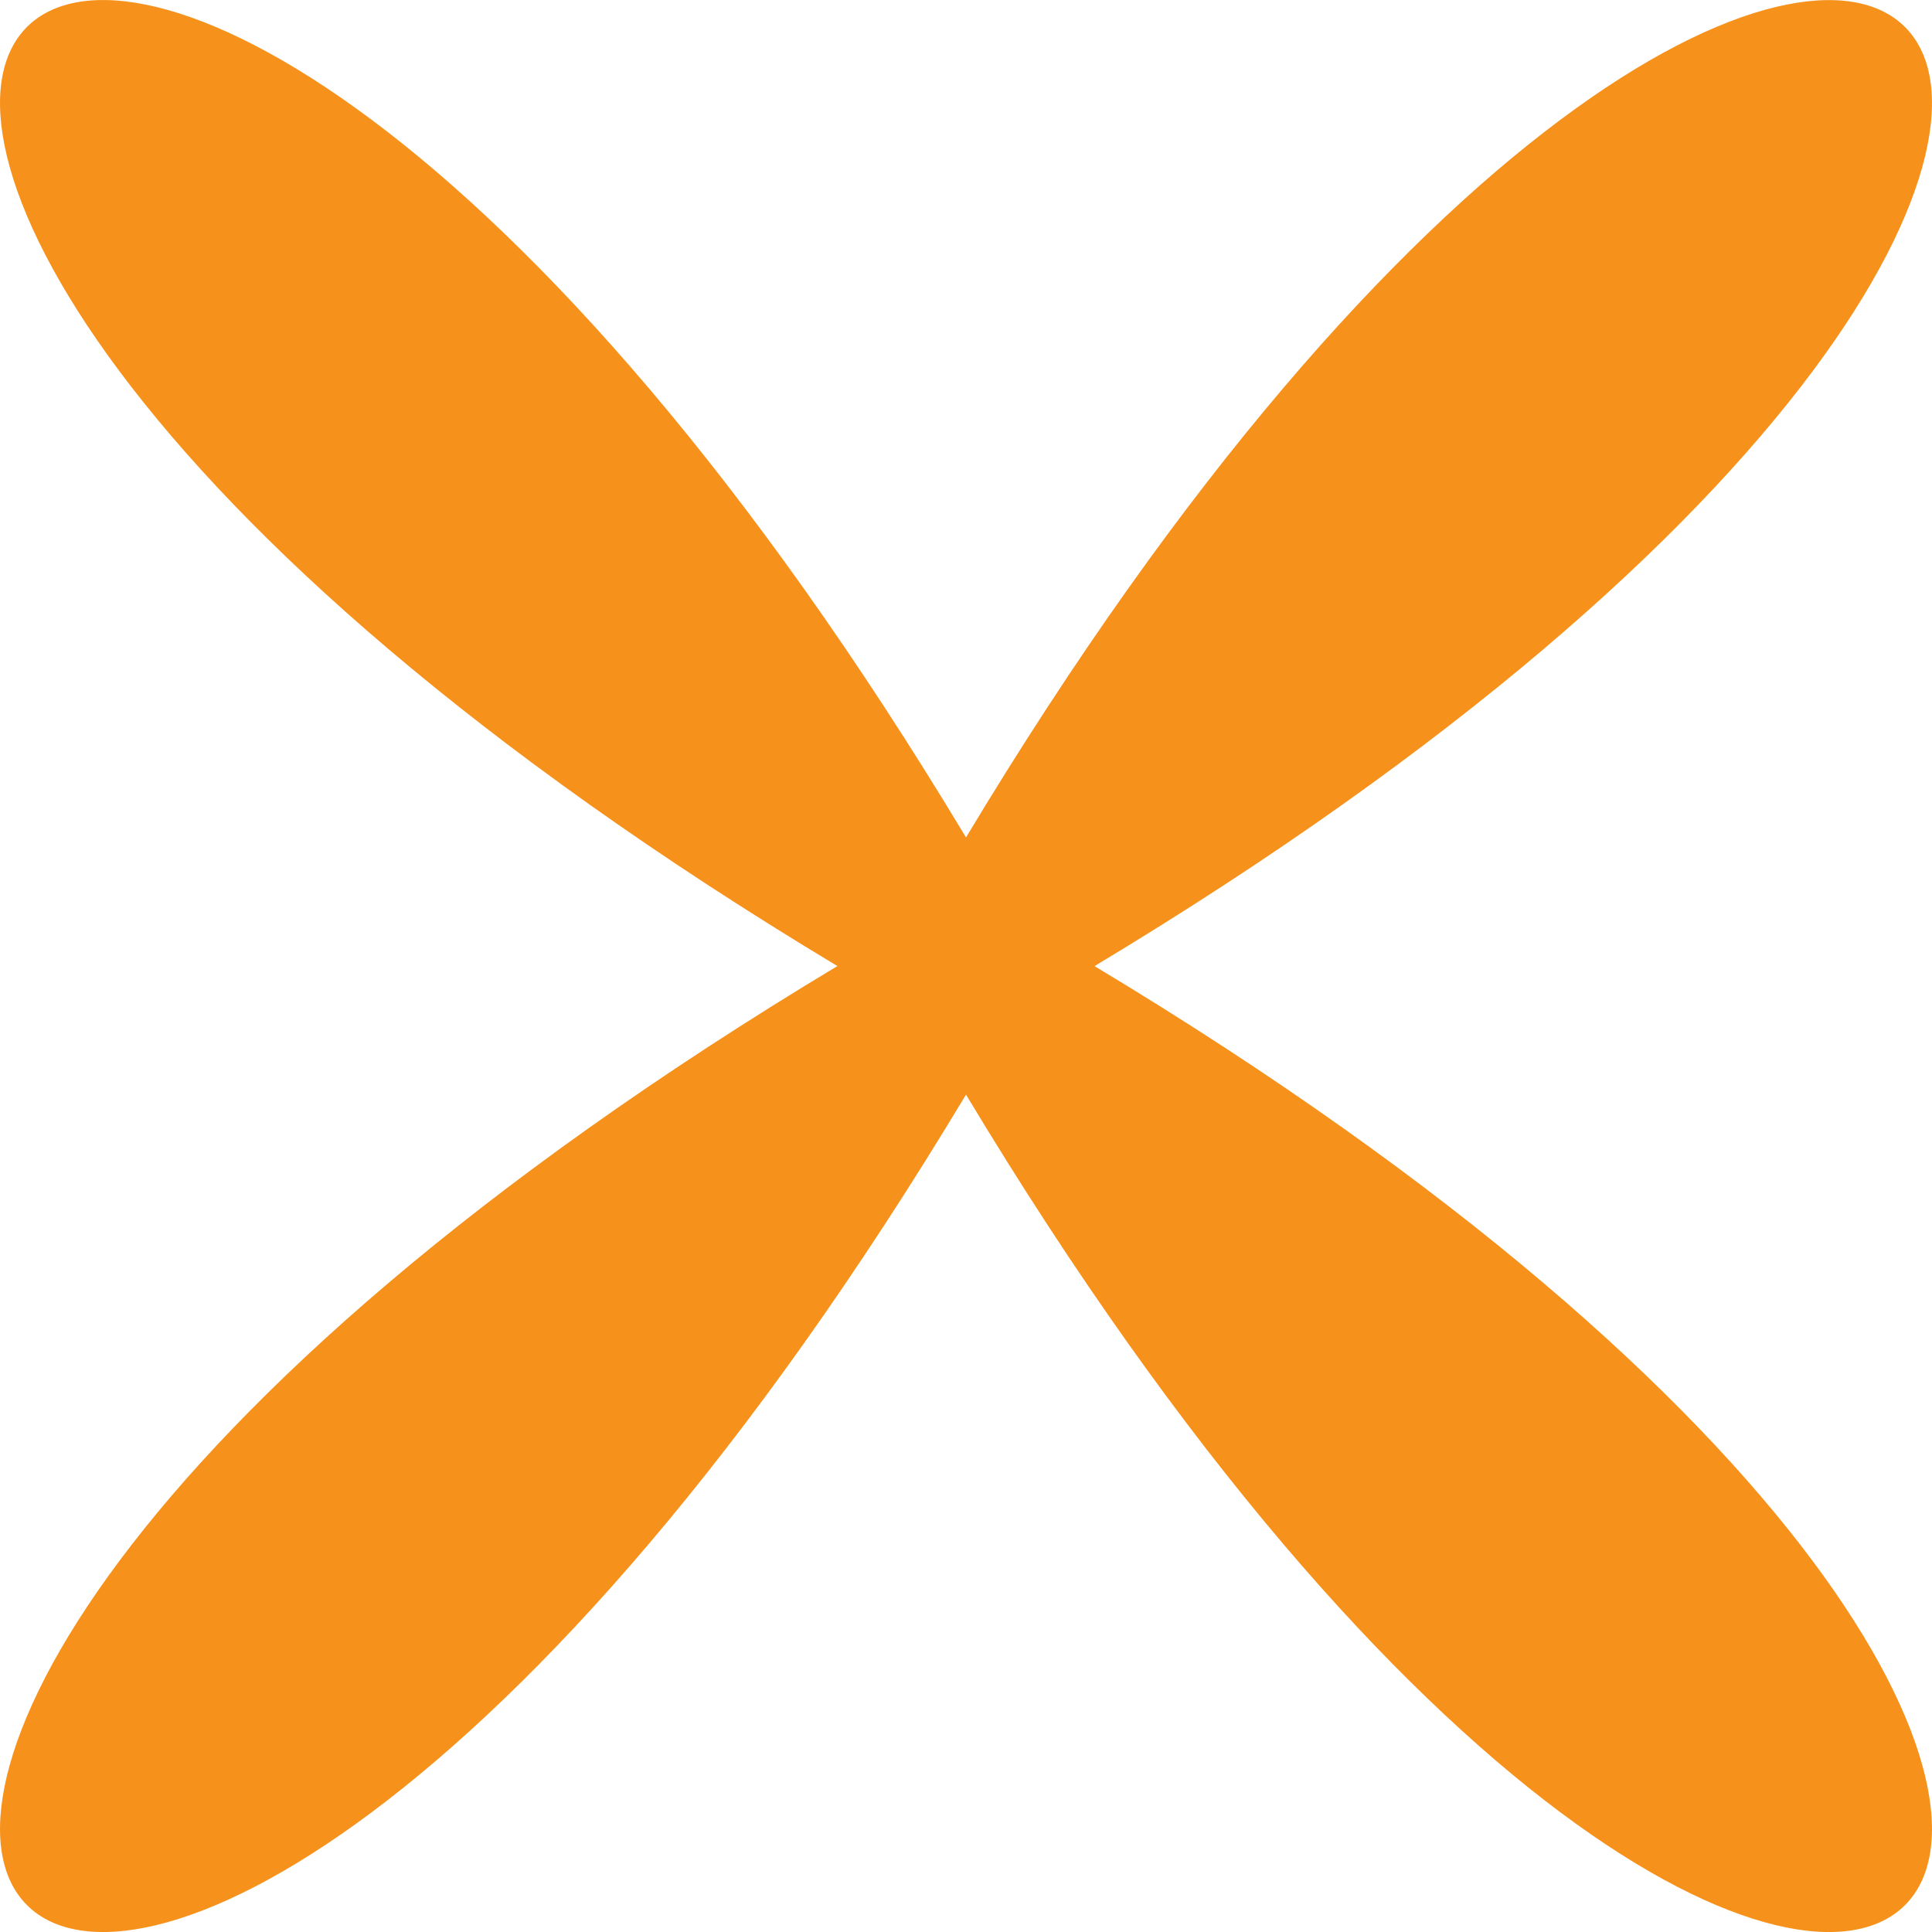
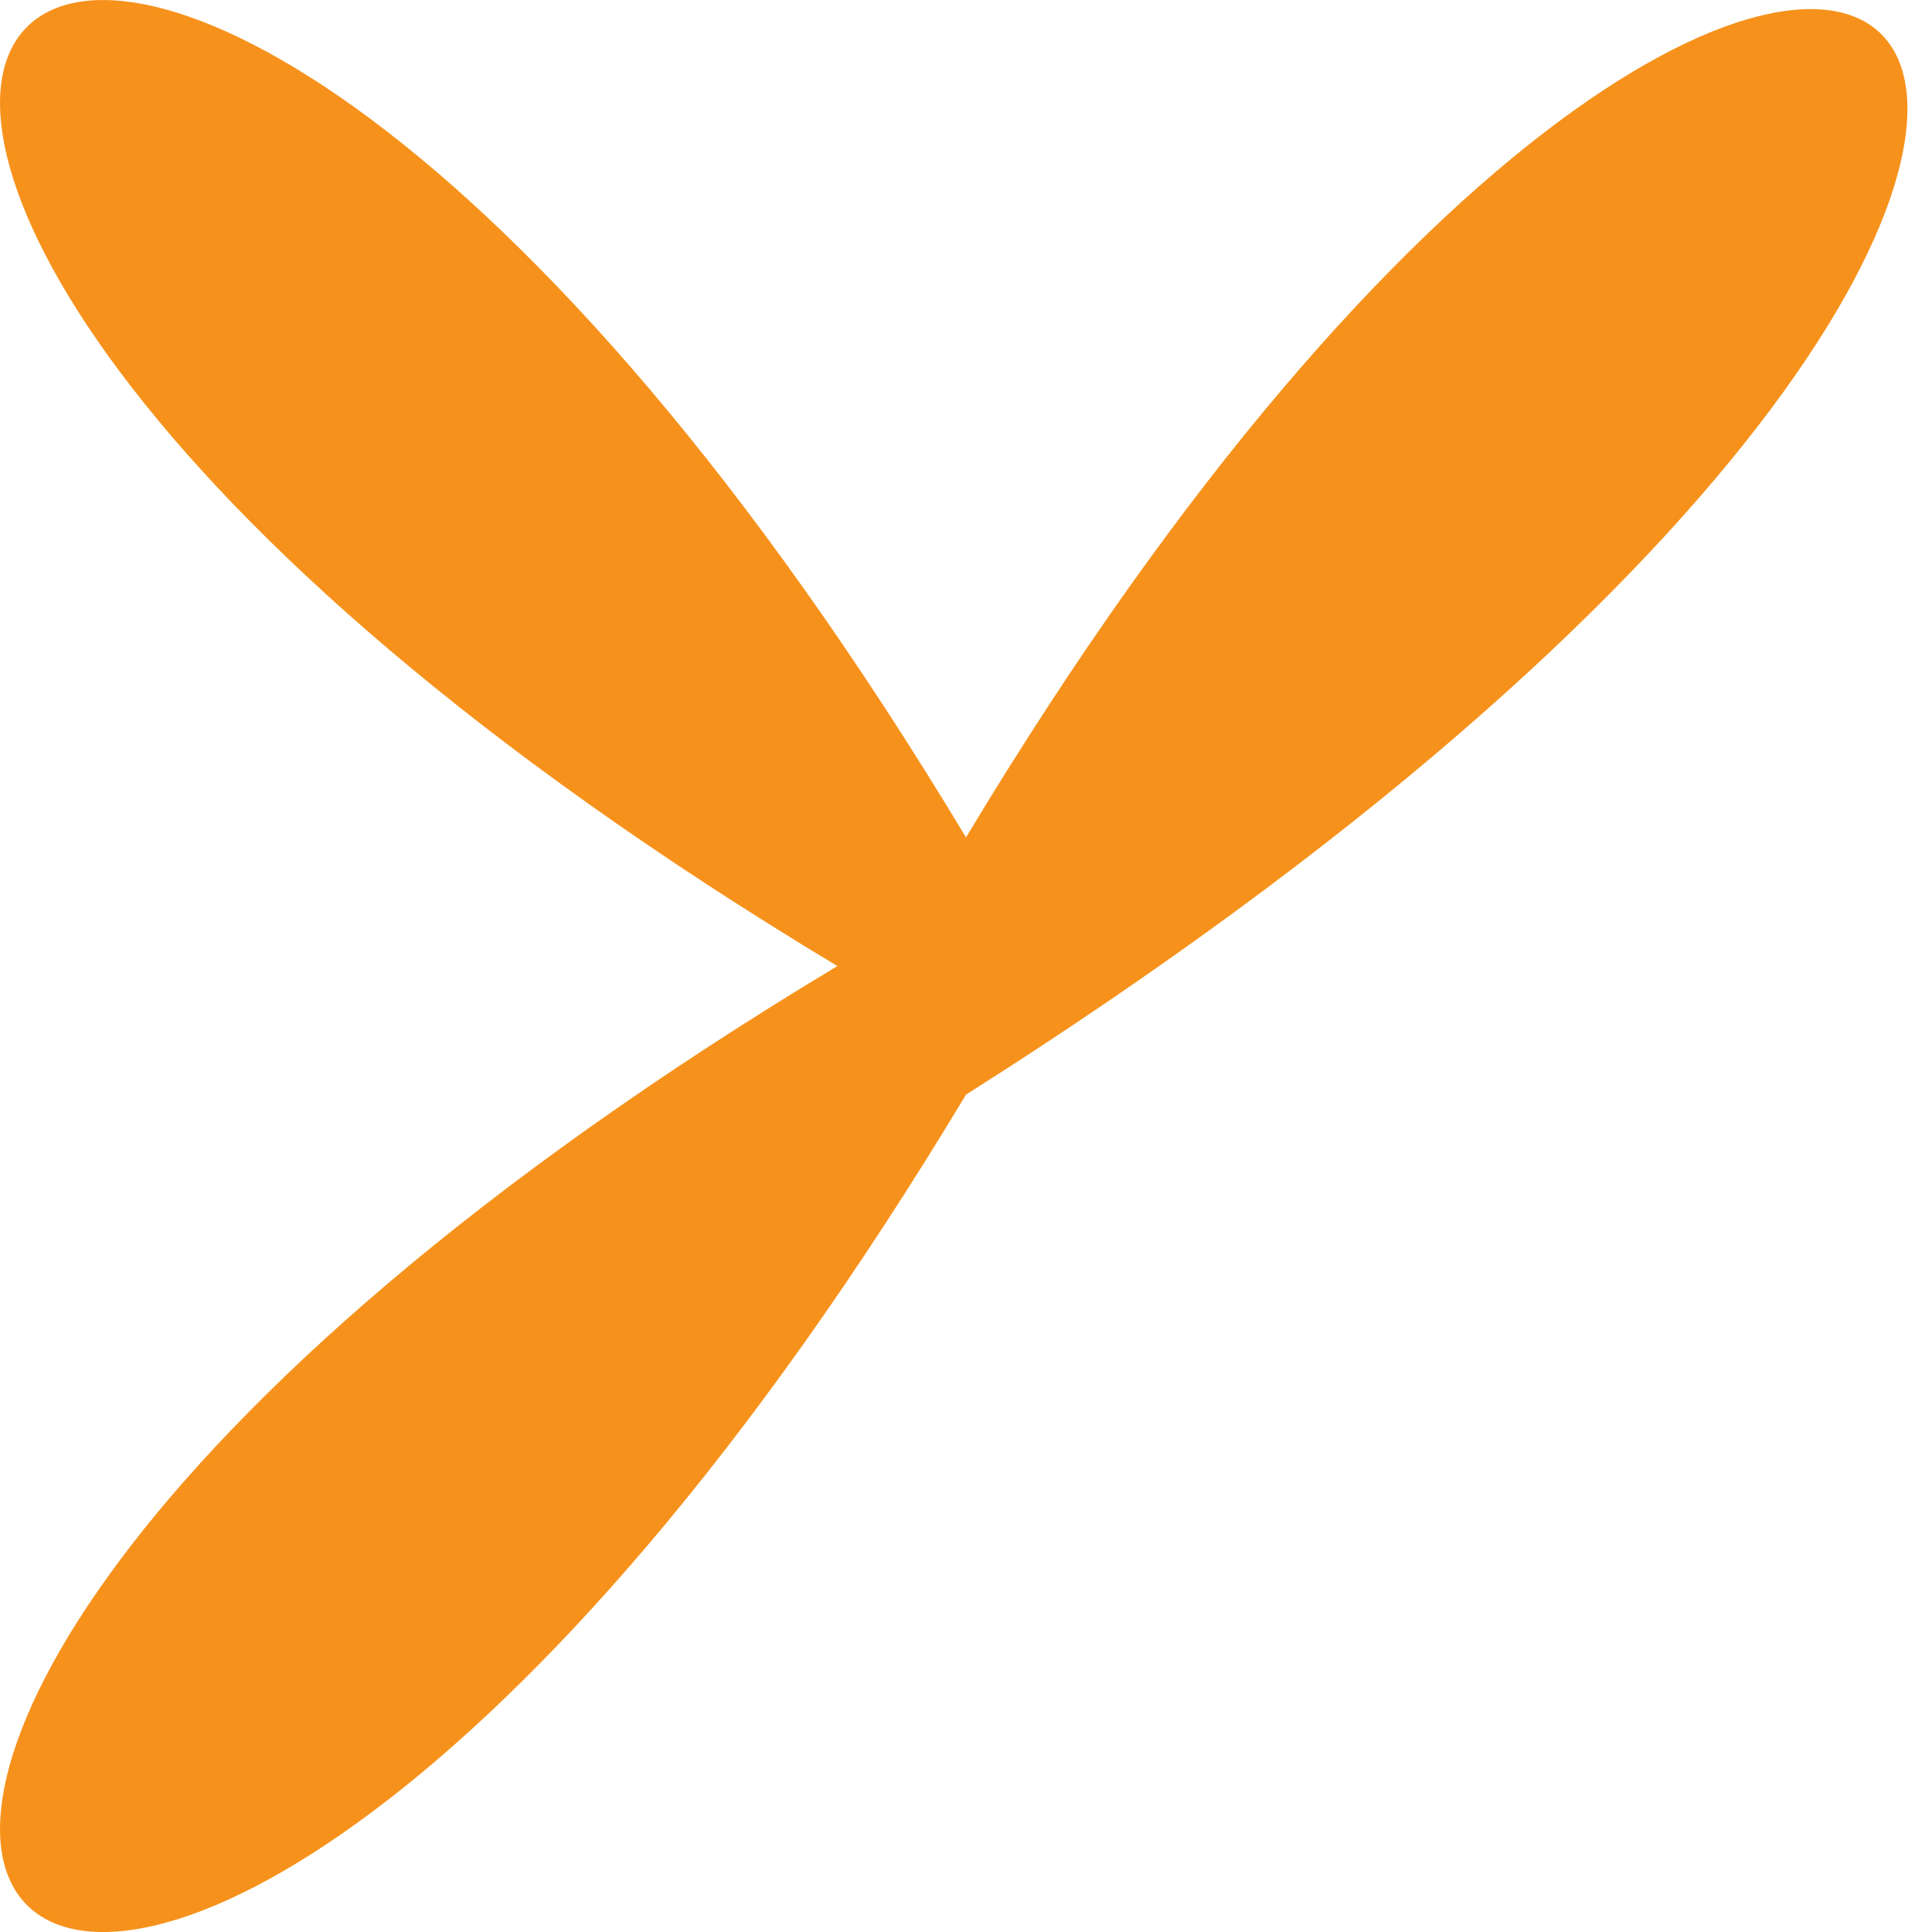
<svg xmlns="http://www.w3.org/2000/svg" width="36" height="36" fill="none">
-   <path fill="#F6921C" d="M15.605 18C-11.545 34.318 1.683 47.546 18 20.397c16.317 27.149 29.545 13.921 2.395-2.395C47.545 1.685 34.317-11.543 18 15.604 1.683-11.542-11.545 1.68 15.605 18.002" />
+   <path fill="#F6921C" d="M15.605 18C-11.545 34.318 1.683 47.546 18 20.397C47.545 1.685 34.317-11.543 18 15.604 1.683-11.542-11.545 1.68 15.605 18.002" />
</svg>